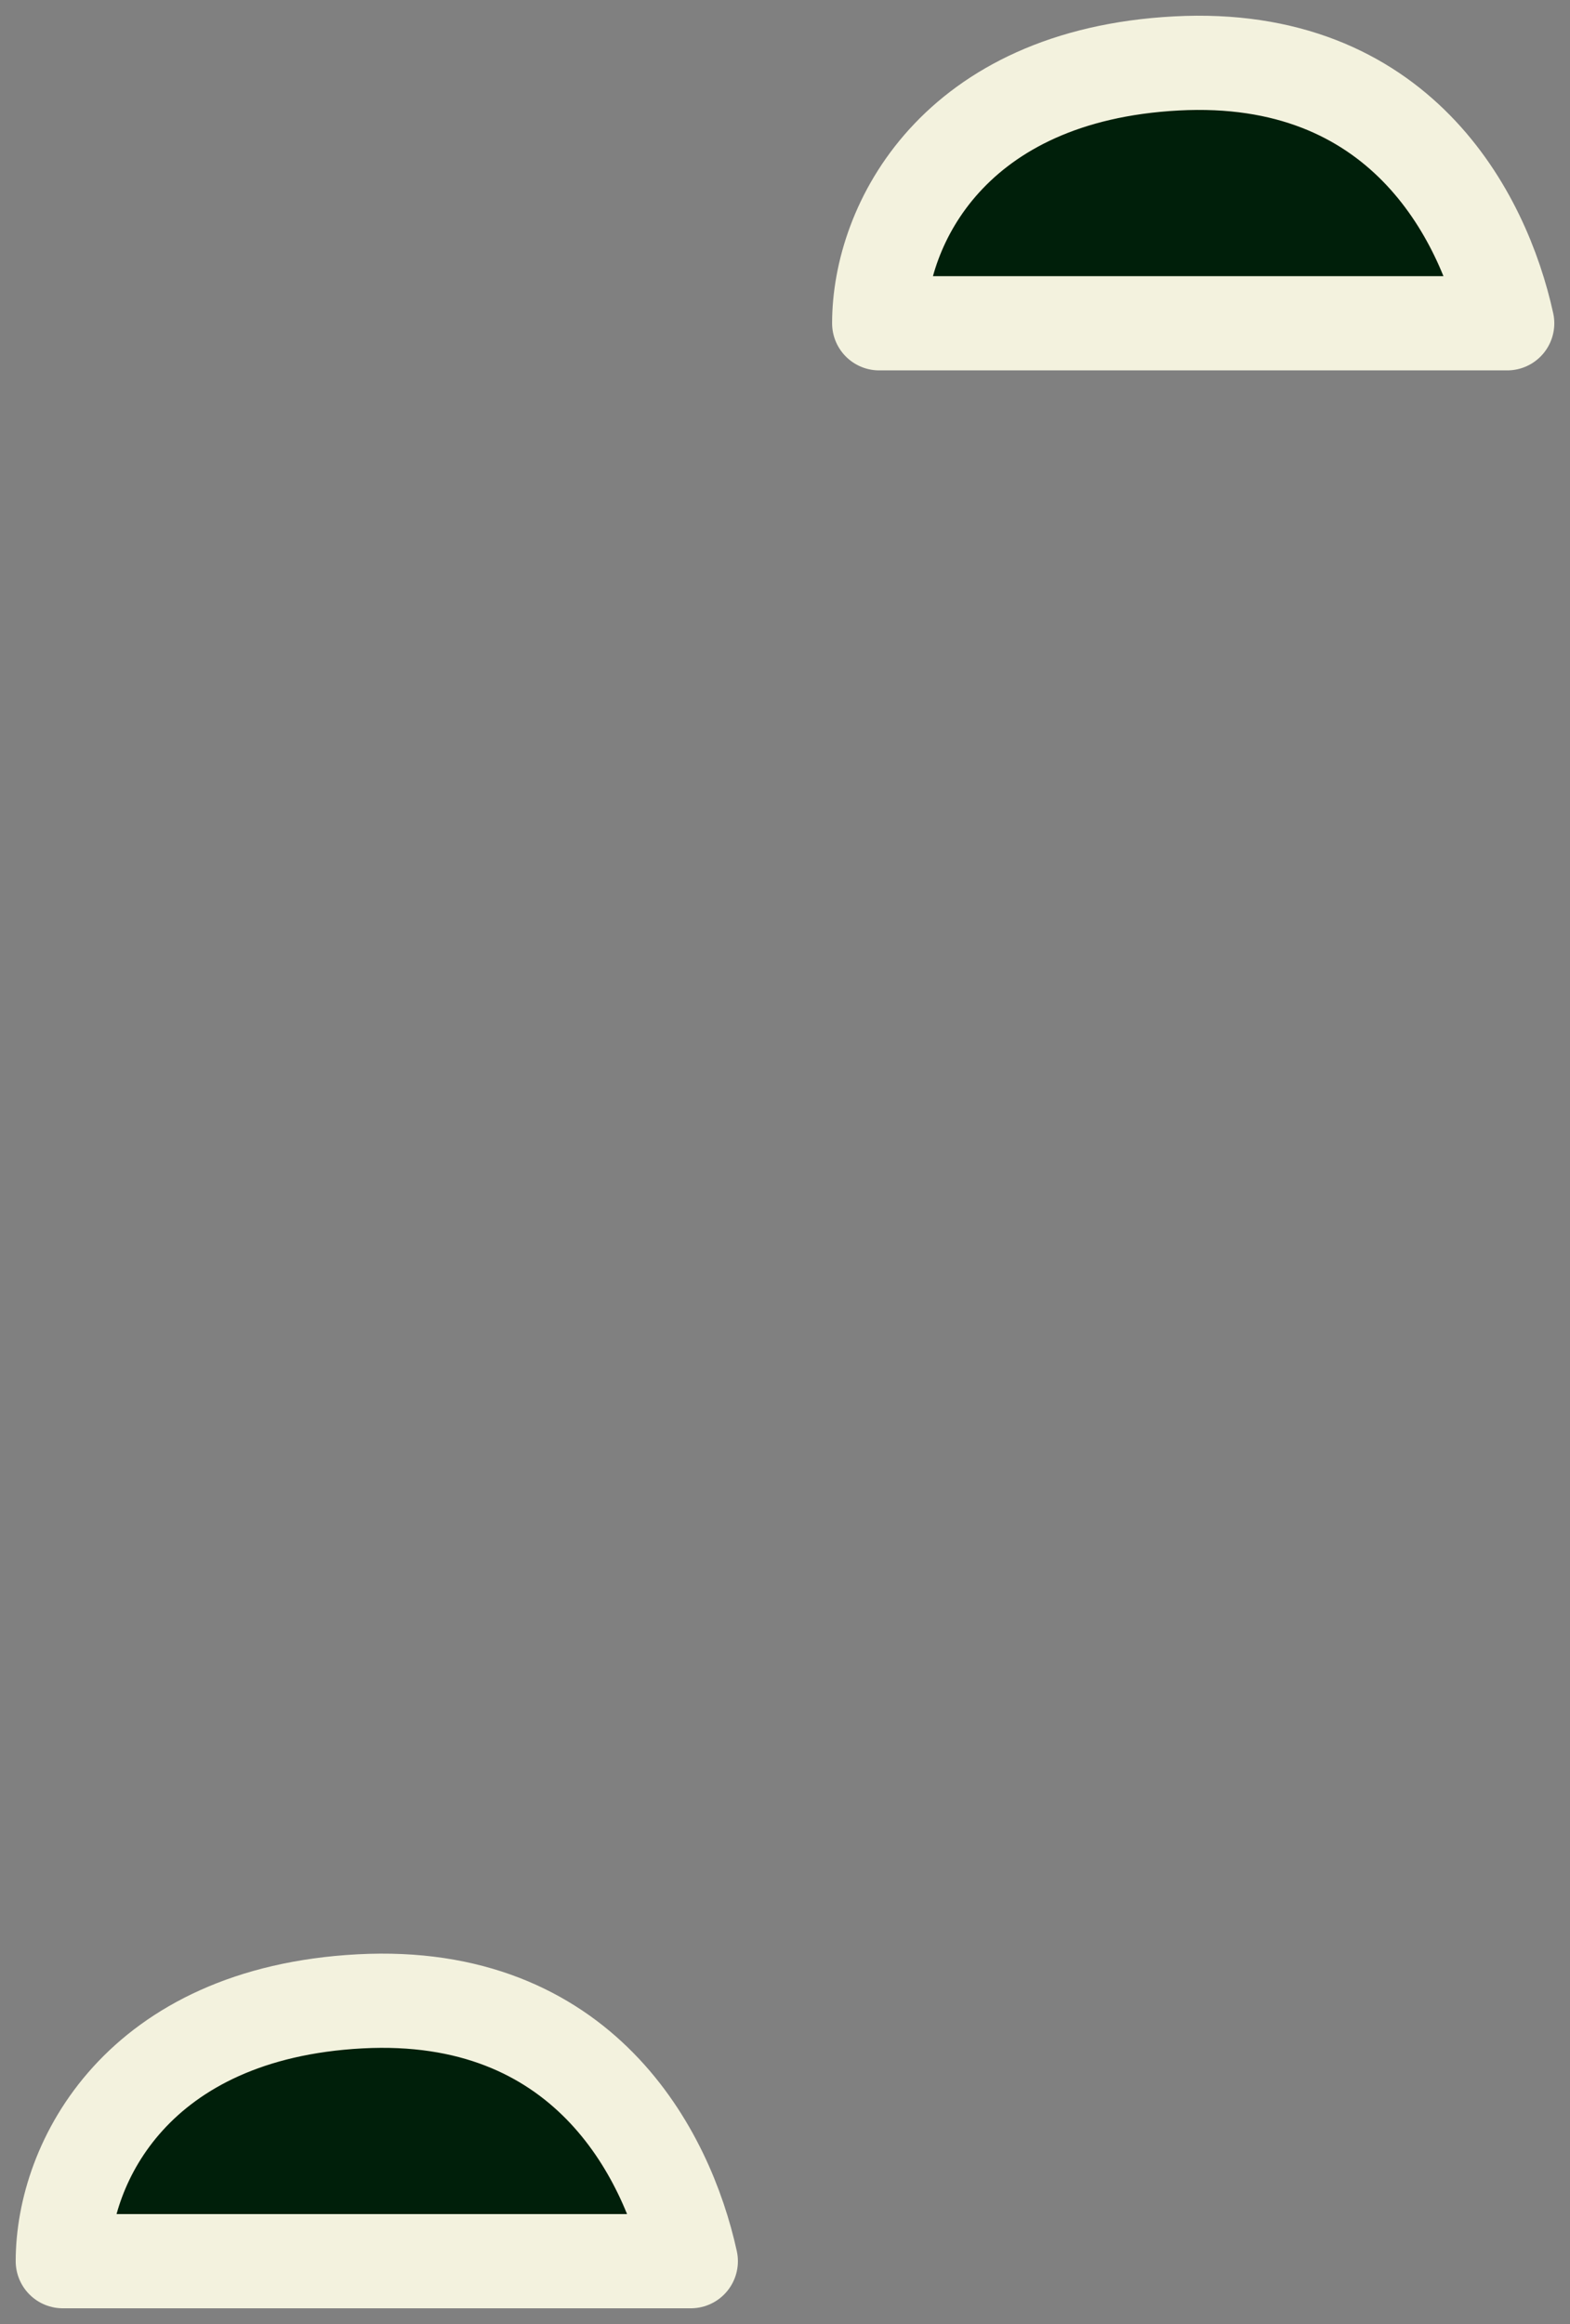
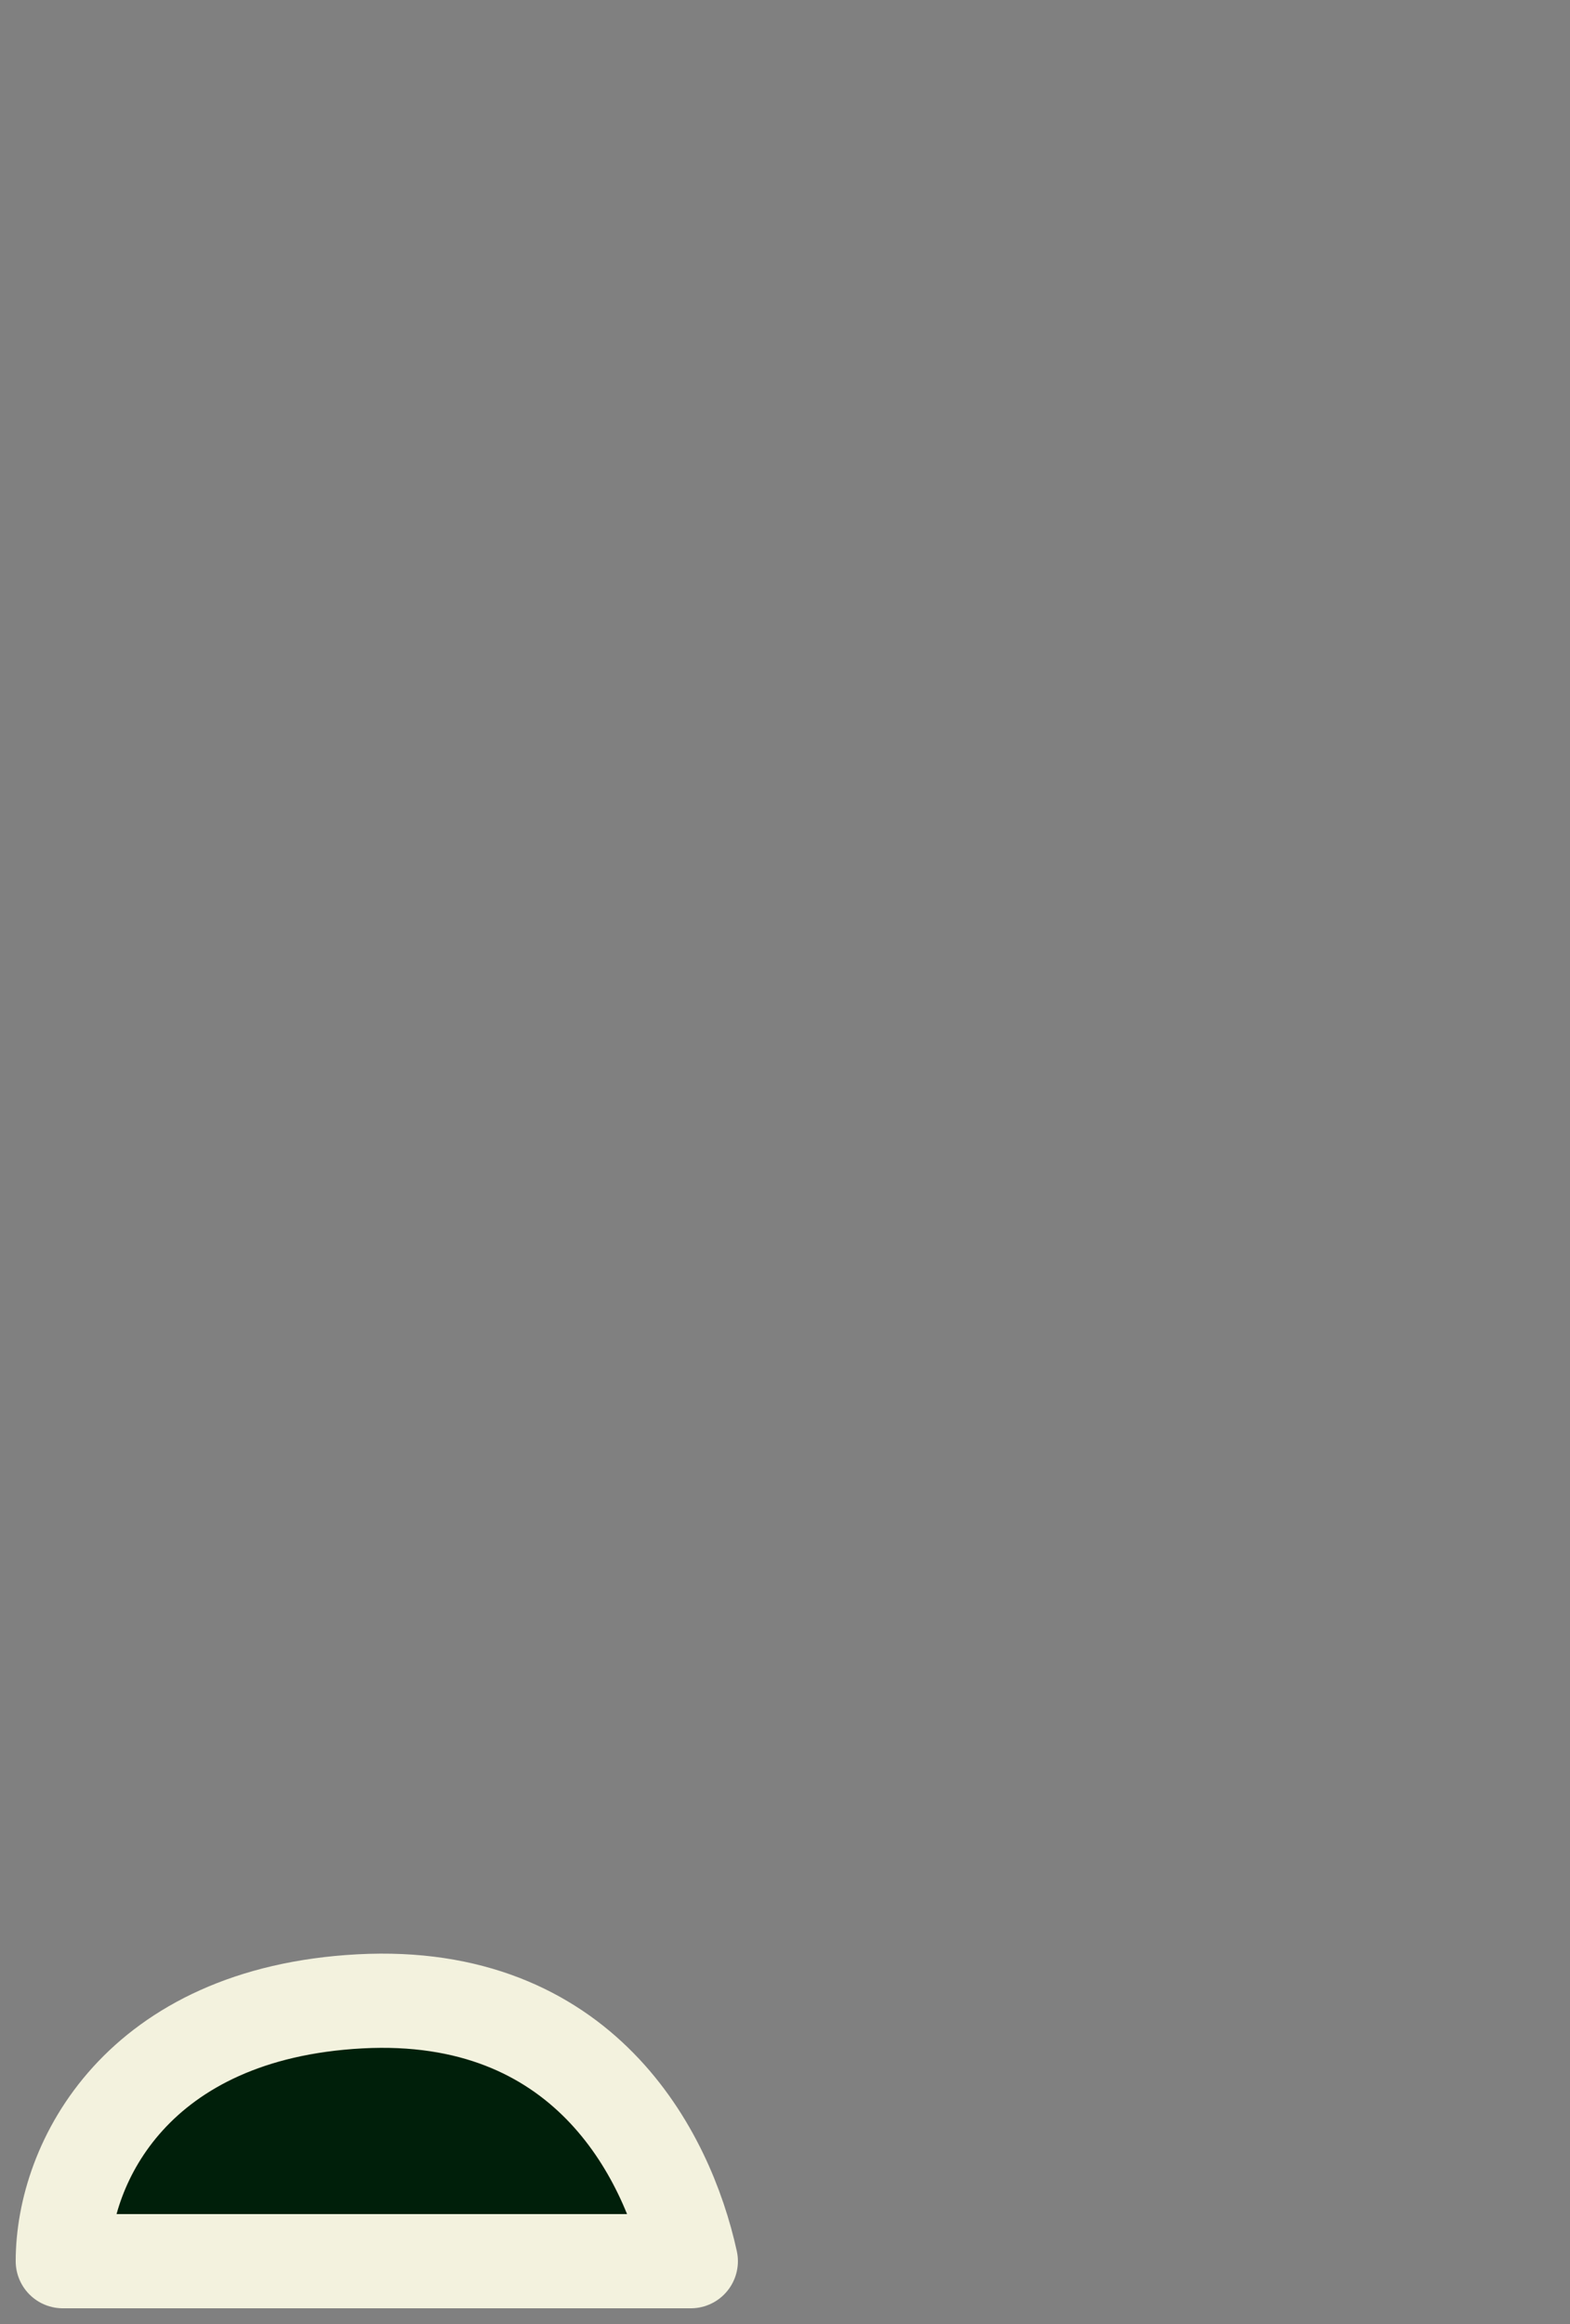
<svg xmlns="http://www.w3.org/2000/svg" width="25" height="37" viewBox="0 0 25 37" fill="none">
  <rect x="0" y="0" width="25" height="37" fill="#808080" stroke="none" />
  <path d="M11 36H1C1 34.429 2.186 32.052 5.732 31.863C9.277 31.675 10.621 34.272 11 36Z" fill="#001F0A" stroke="#F3F2DE" stroke-width="1.5" stroke-linecap="round" stroke-linejoin="round" />
-   <path d="M24 5.147H14C14 3.576 15.186 1.198 18.732 1.01C22.277 0.821 23.621 3.419 24 5.147Z" fill="#001F0A" stroke="#F3F2DE" stroke-width="1.5" stroke-linecap="round" stroke-linejoin="round" />
</svg>